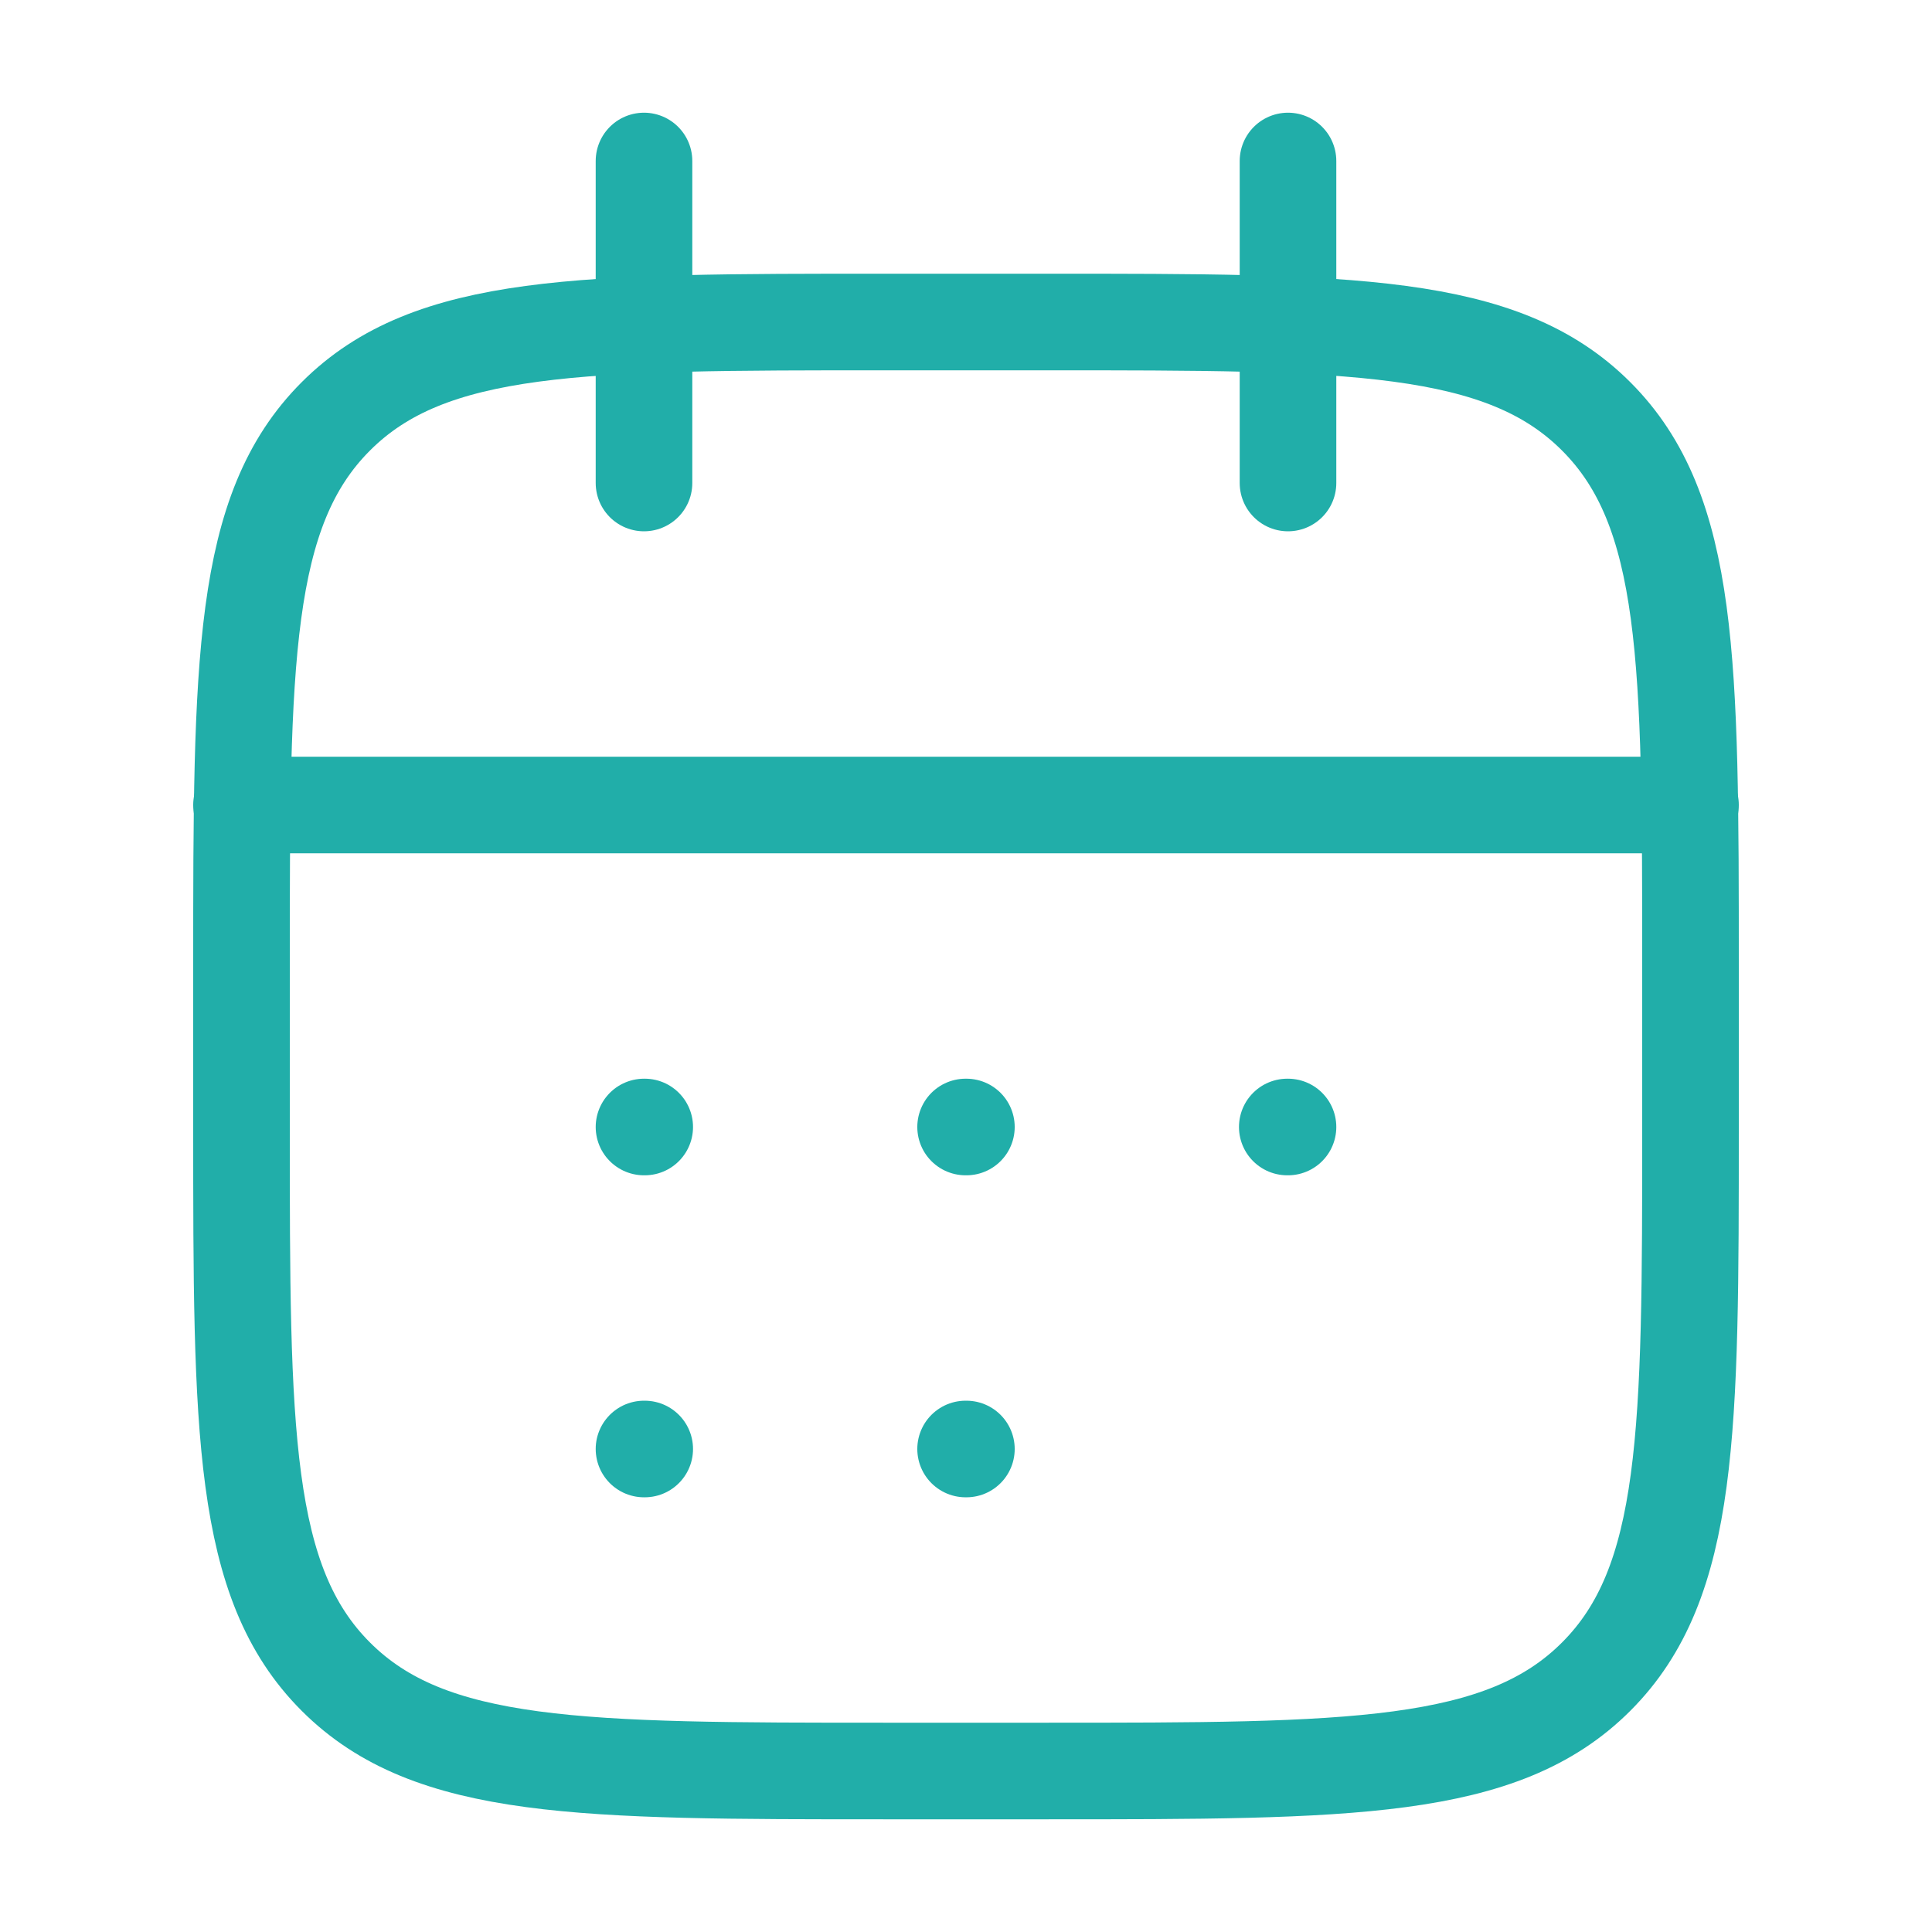
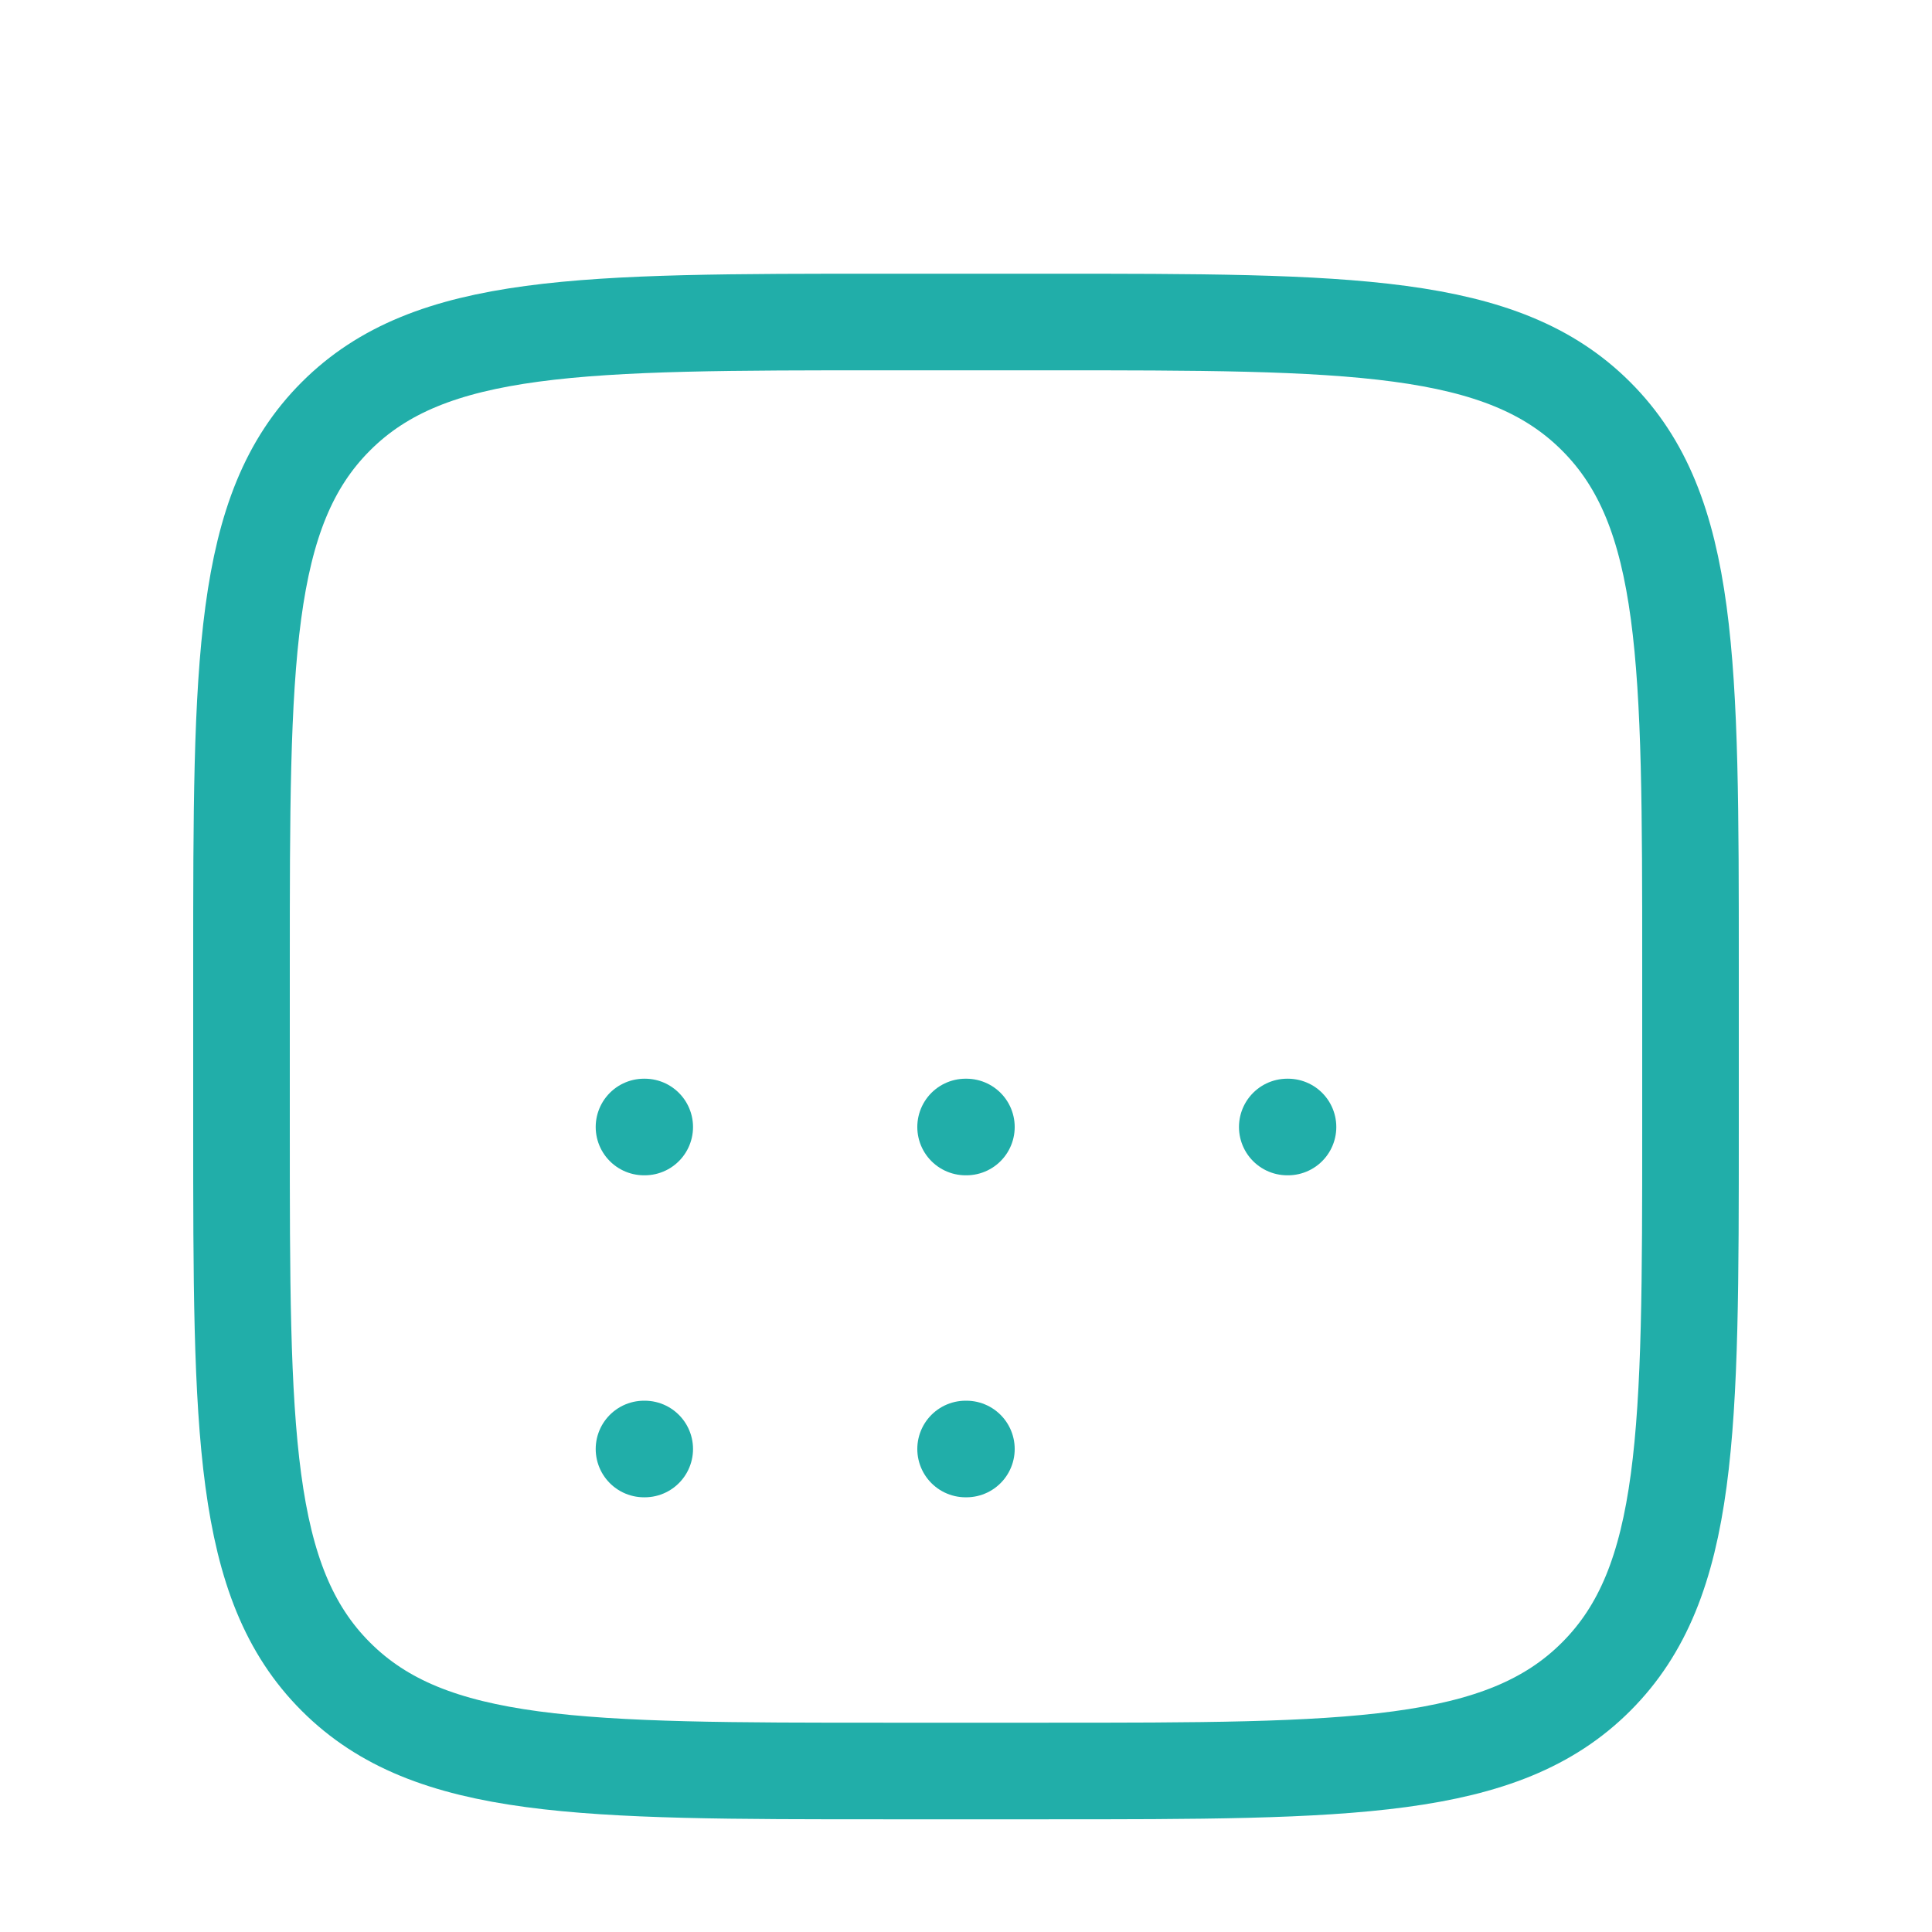
<svg xmlns="http://www.w3.org/2000/svg" width="24" height="24" viewBox="0 0 24 24" fill="none">
-   <path d="M16 2V6M8 2V6" stroke="#21AEA9" stroke-width="1.2" stroke-linecap="round" stroke-linejoin="round" />
  <path d="M13 4H11C7.229 4 5.343 4 4.172 5.172C3 6.343 3 8.229 3 12V14C3 17.771 3 19.657 4.172 20.828C5.343 22 7.229 22 11 22H13C16.771 22 18.657 22 19.828 20.828C21 19.657 21 17.771 21 14V12C21 8.229 21 6.343 19.828 5.172C18.657 4 16.771 4 13 4Z" stroke="#21AEA9" stroke-width="1.2" stroke-linecap="round" stroke-linejoin="round" />
-   <path d="M3 10H21" stroke="#21AEA9" stroke-width="1.2" stroke-linecap="round" stroke-linejoin="round" />
  <path d="M11.995 14H12.005M11.995 18H12.005M15.991 14H16M8 14H8.009M8 18H8.009" stroke="#21AEA9" stroke-width="1.2" stroke-linecap="round" stroke-linejoin="round" />
</svg>